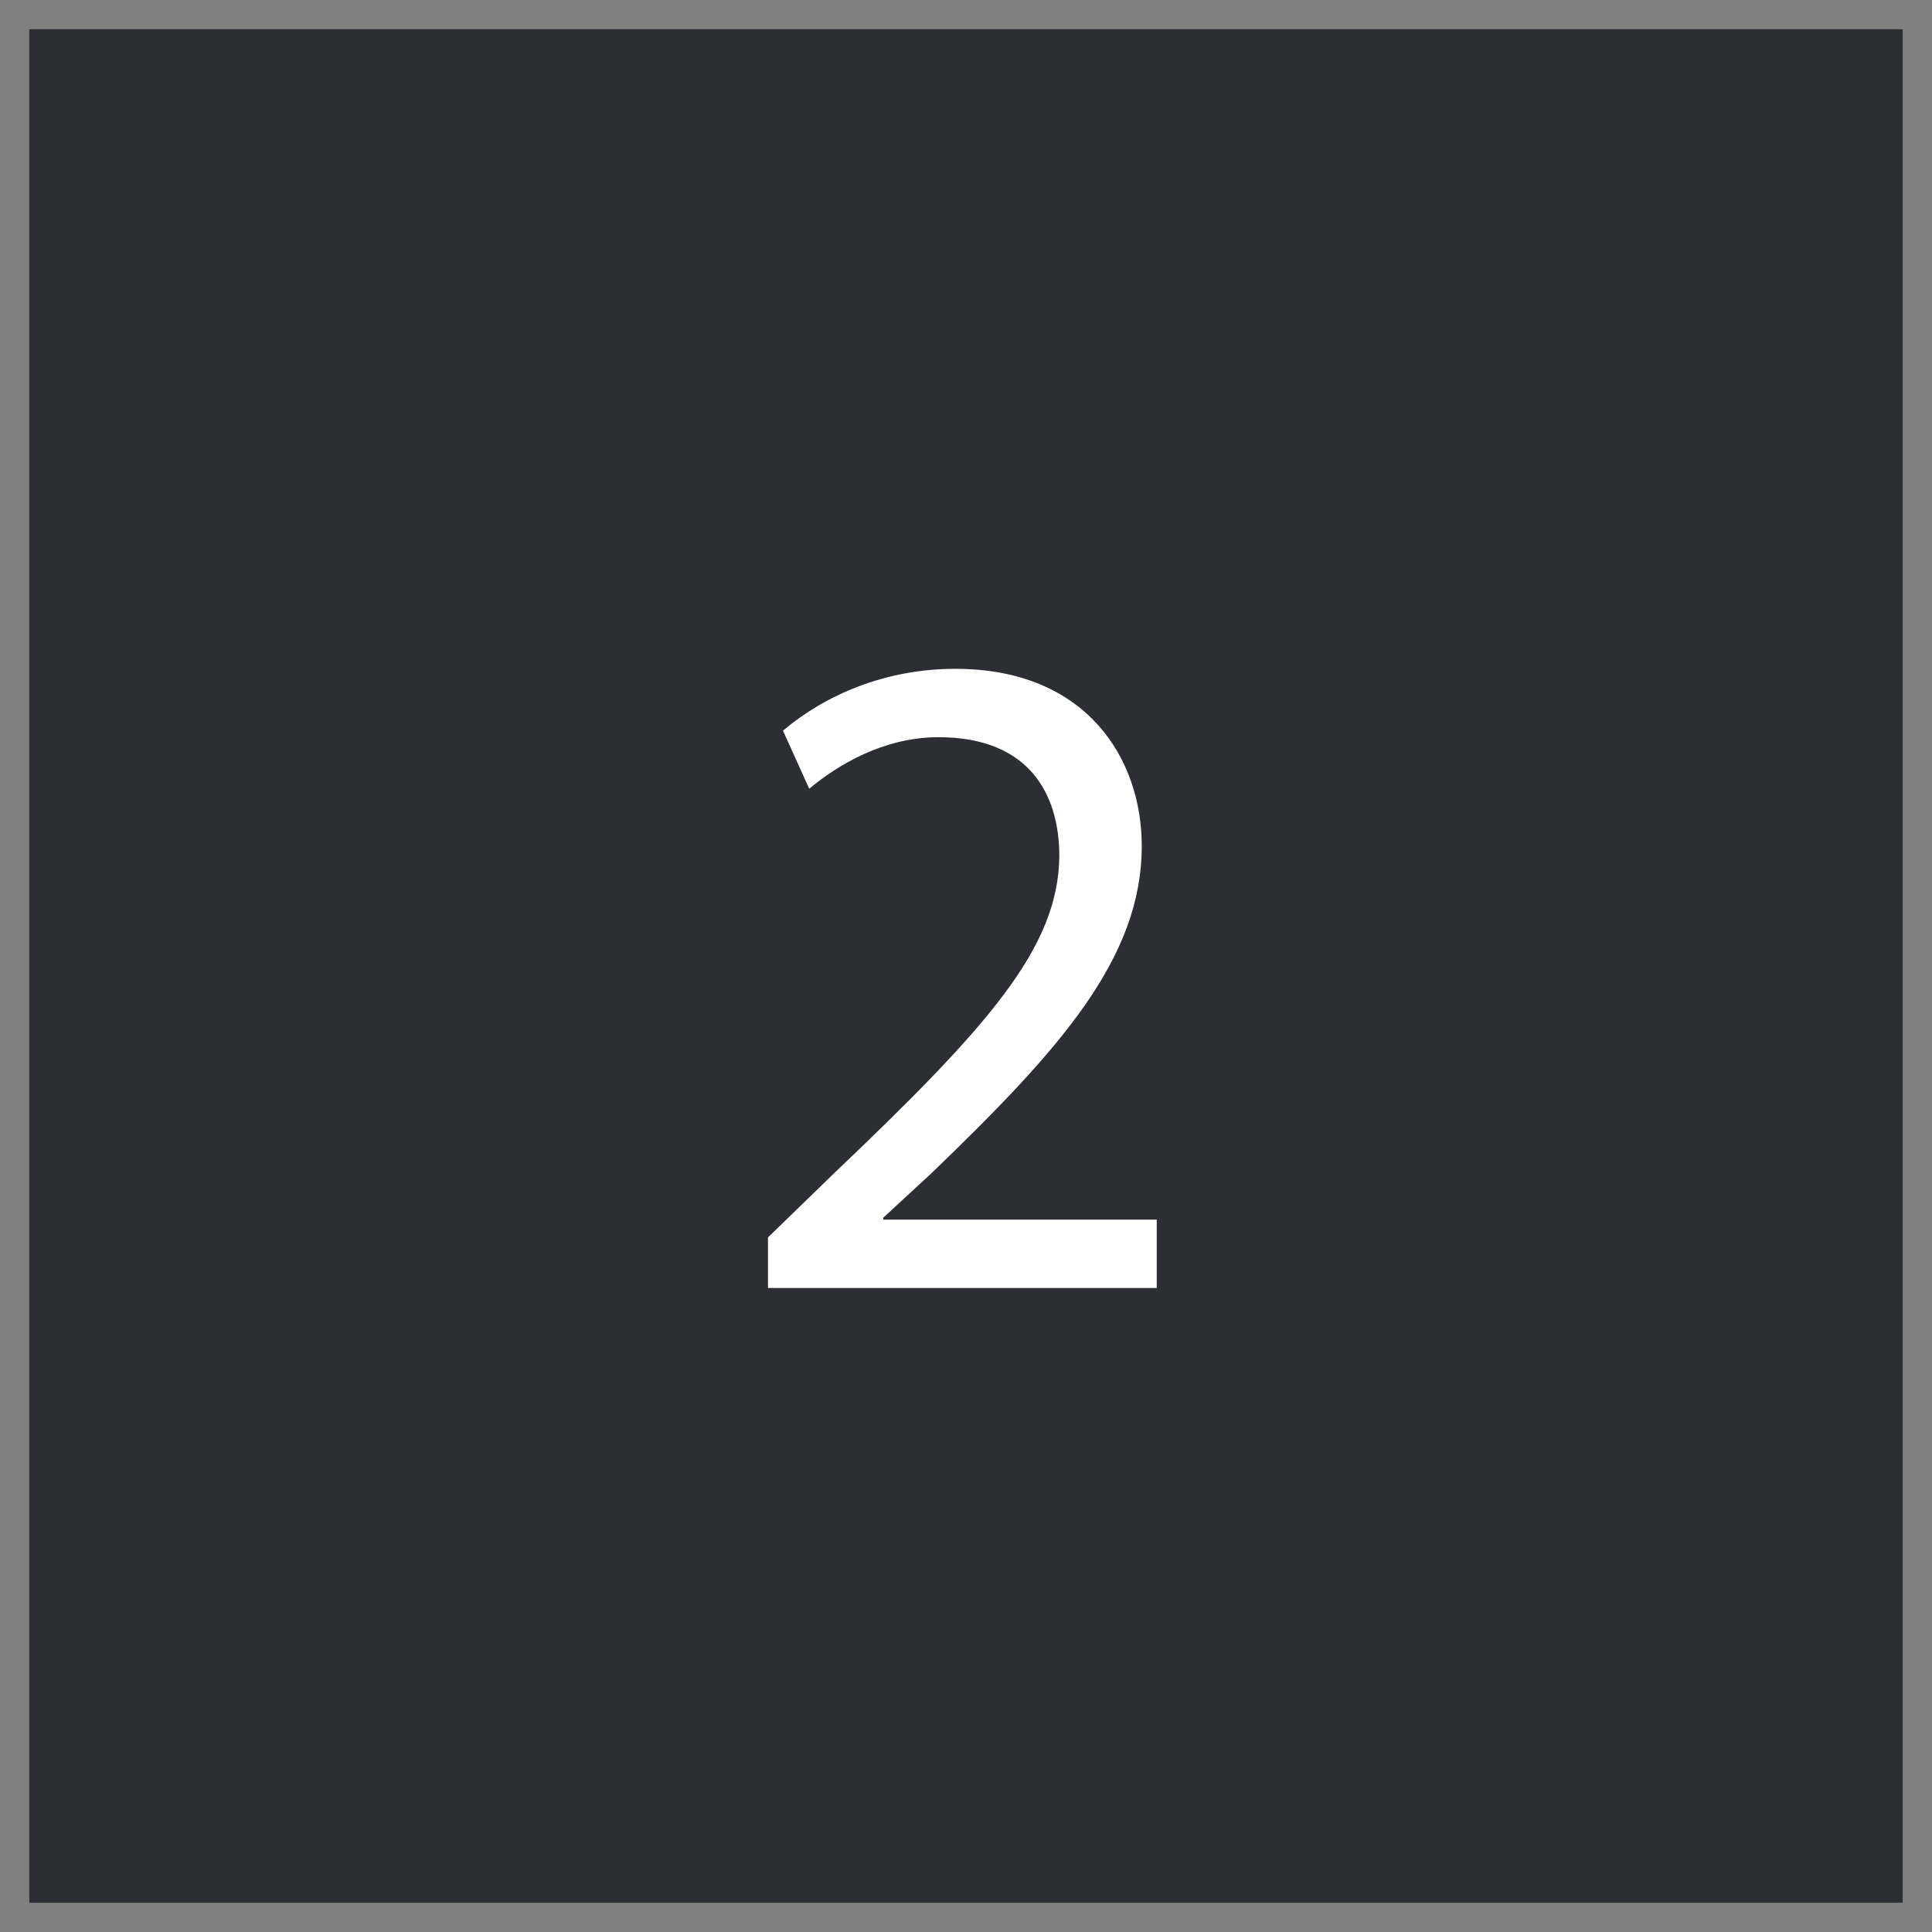
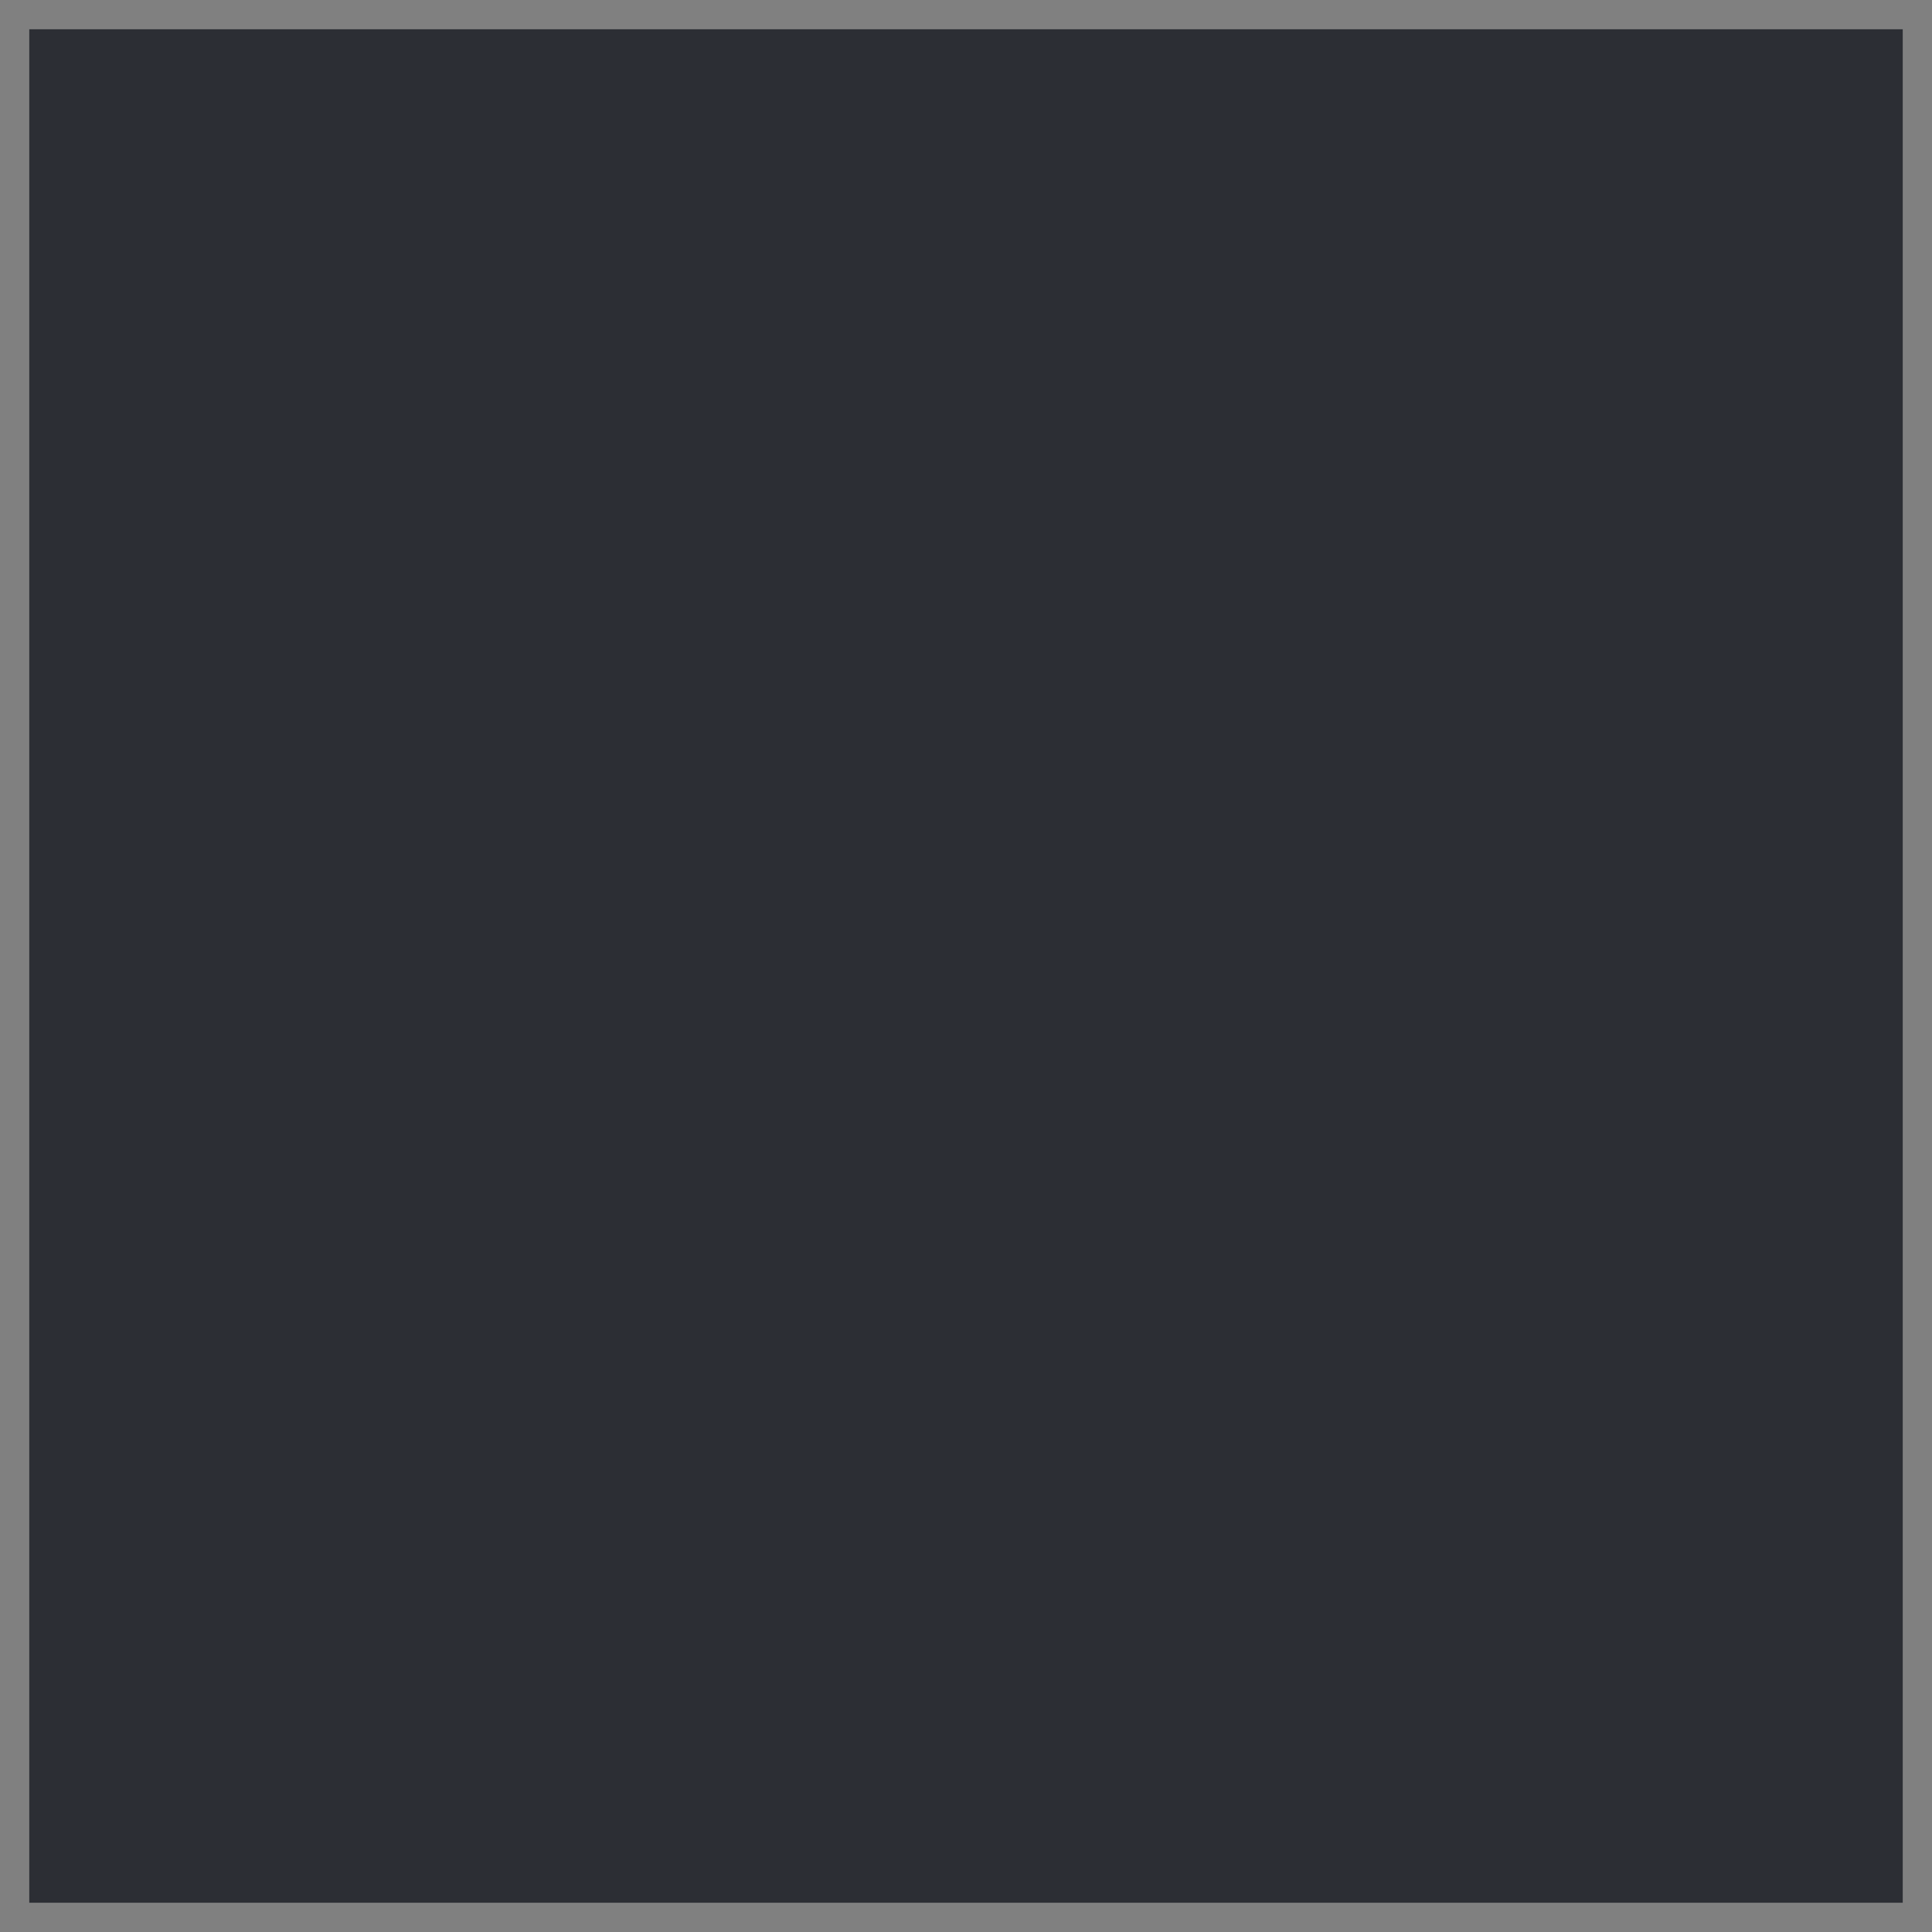
<svg xmlns="http://www.w3.org/2000/svg" width="33" height="33" viewBox="0 0 33 33" fill="none">
  <rect x="0" y="0" width="33" height="33" fill="#808080" stroke="none" />
  <rect width="32" height="32" transform="translate(0.5 0.5)" fill="#2C2E34" />
-   <path d="M19.758 22V20.832H15.086V20.8L15.918 20.032C18.11 17.92 19.502 16.368 19.502 14.448C19.502 12.96 18.558 11.424 16.318 11.424C15.118 11.424 14.094 11.872 13.374 12.48L13.822 13.472C14.302 13.072 15.086 12.592 16.03 12.592C17.582 12.592 18.094 13.568 18.094 14.624C18.078 16.192 16.878 17.536 14.222 20.064L13.118 21.136V22H19.758Z" fill="white" />
</svg>